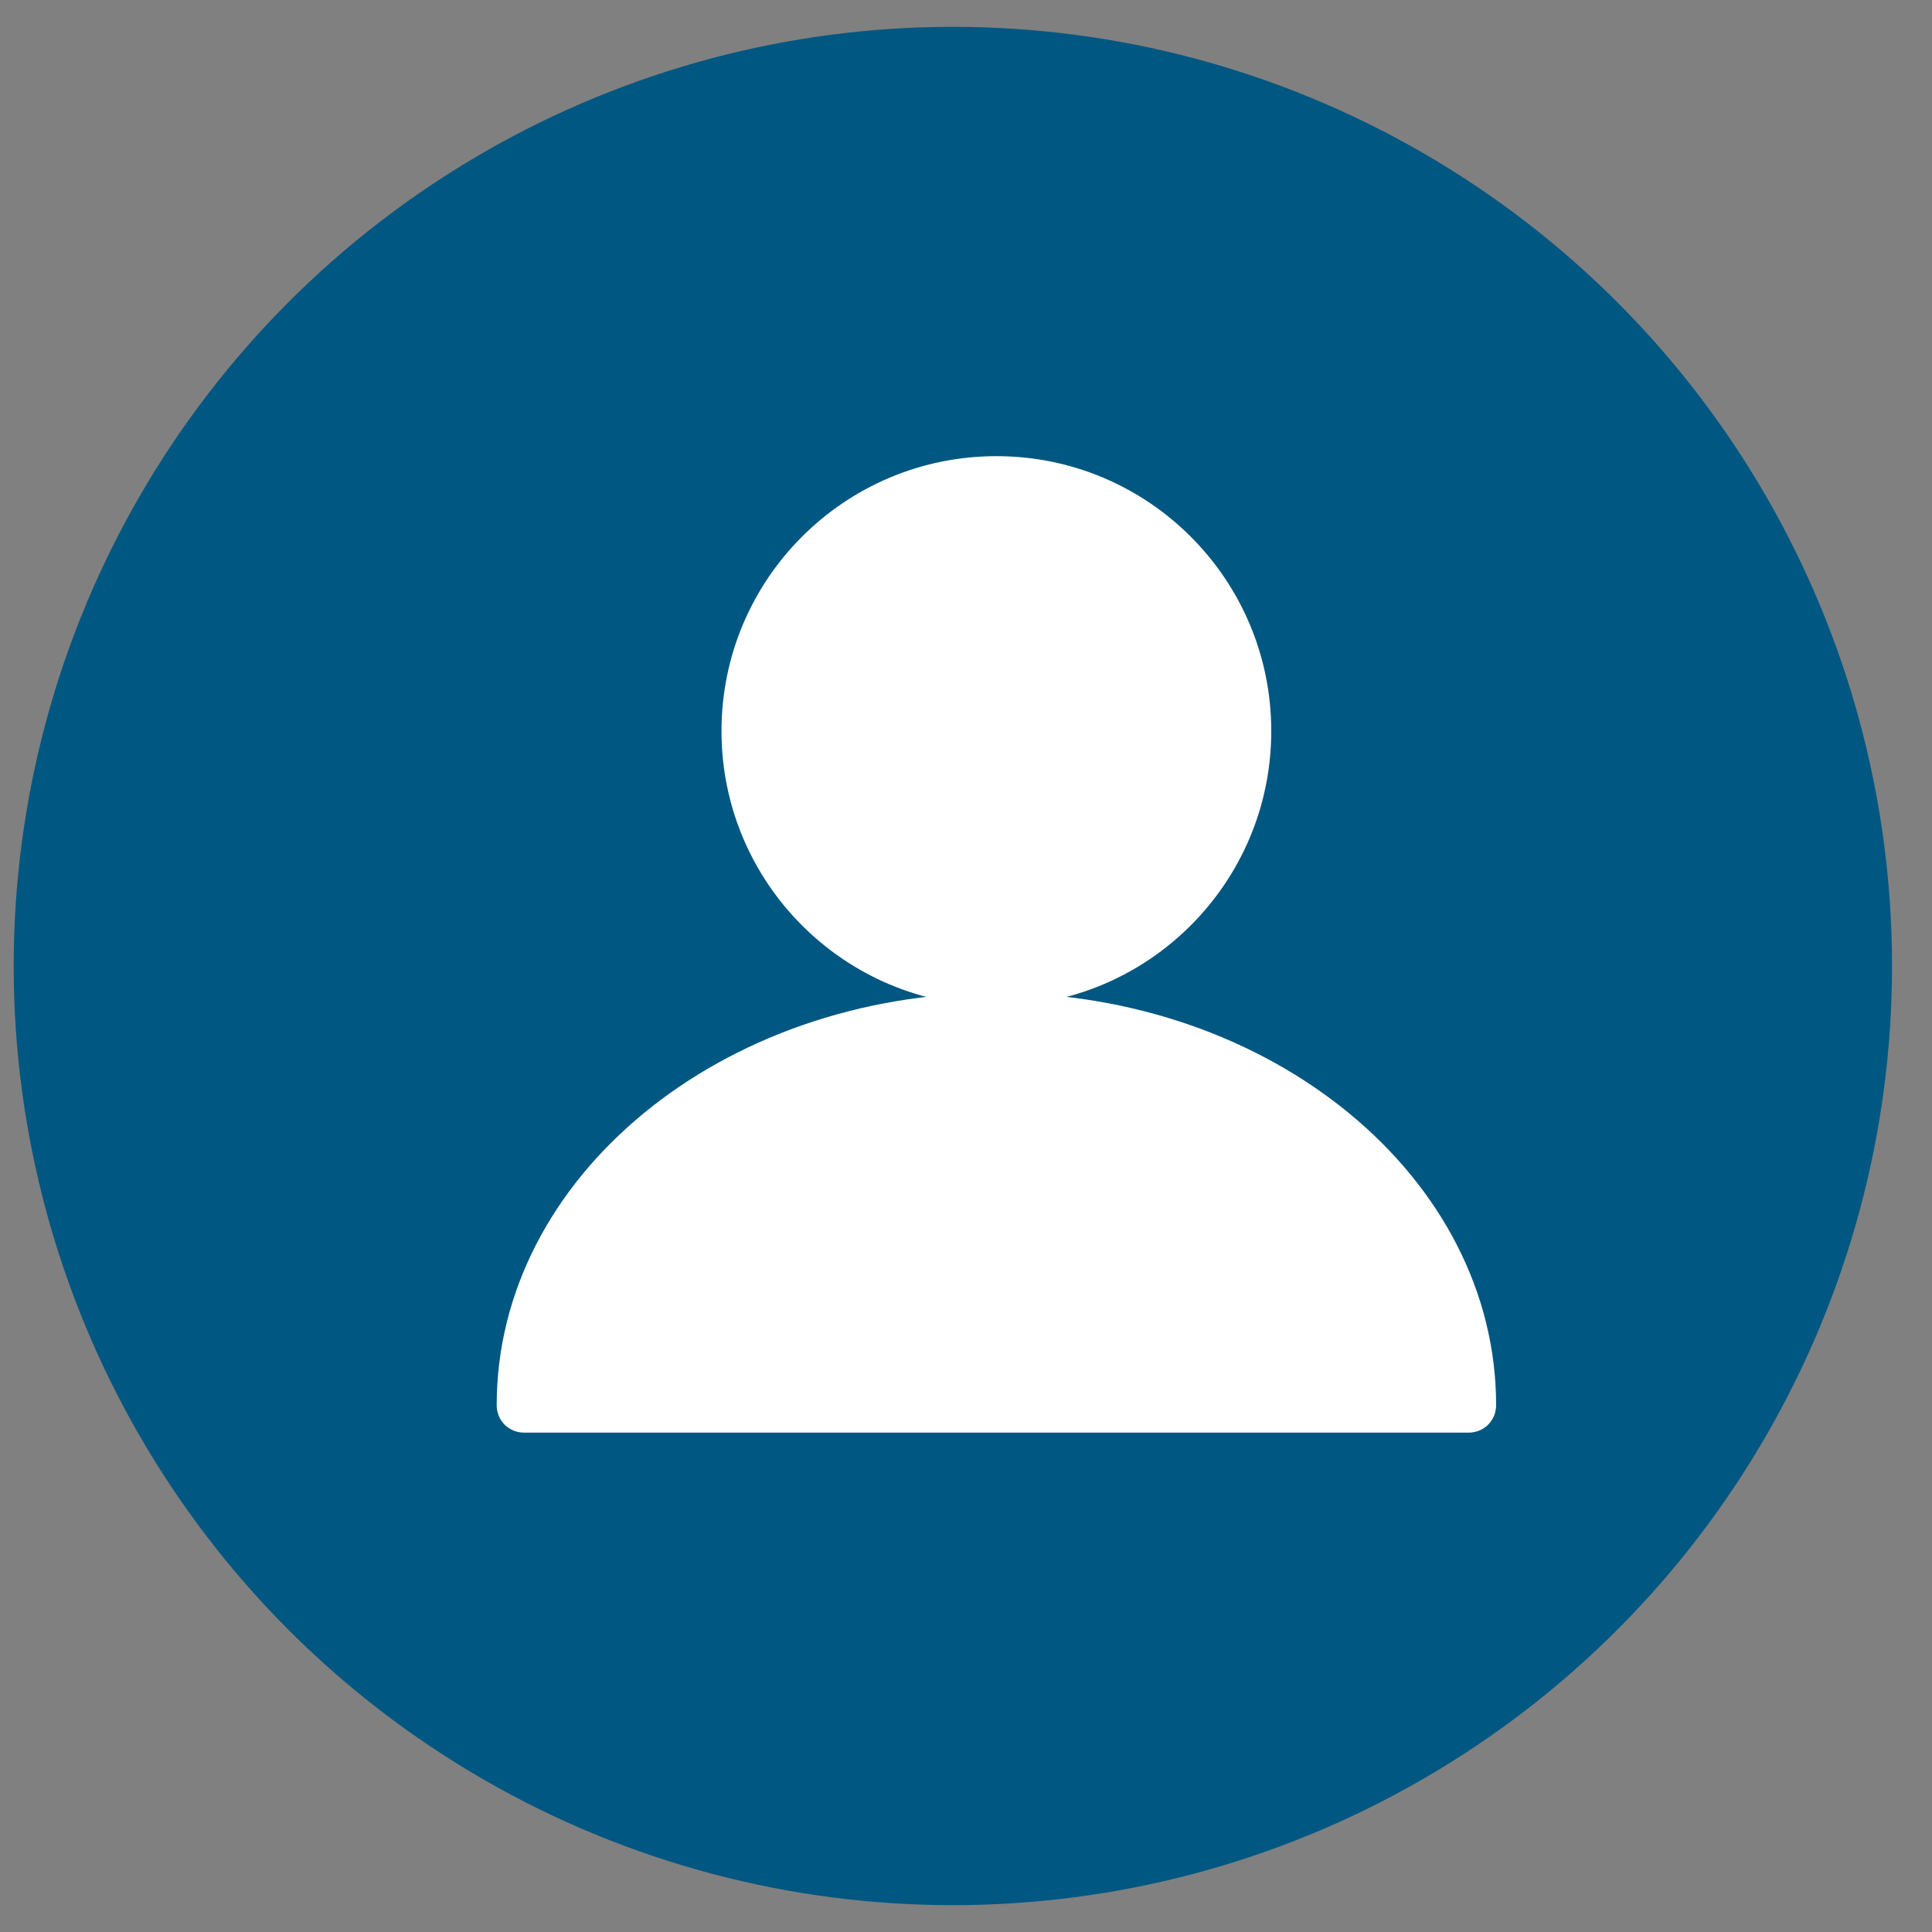
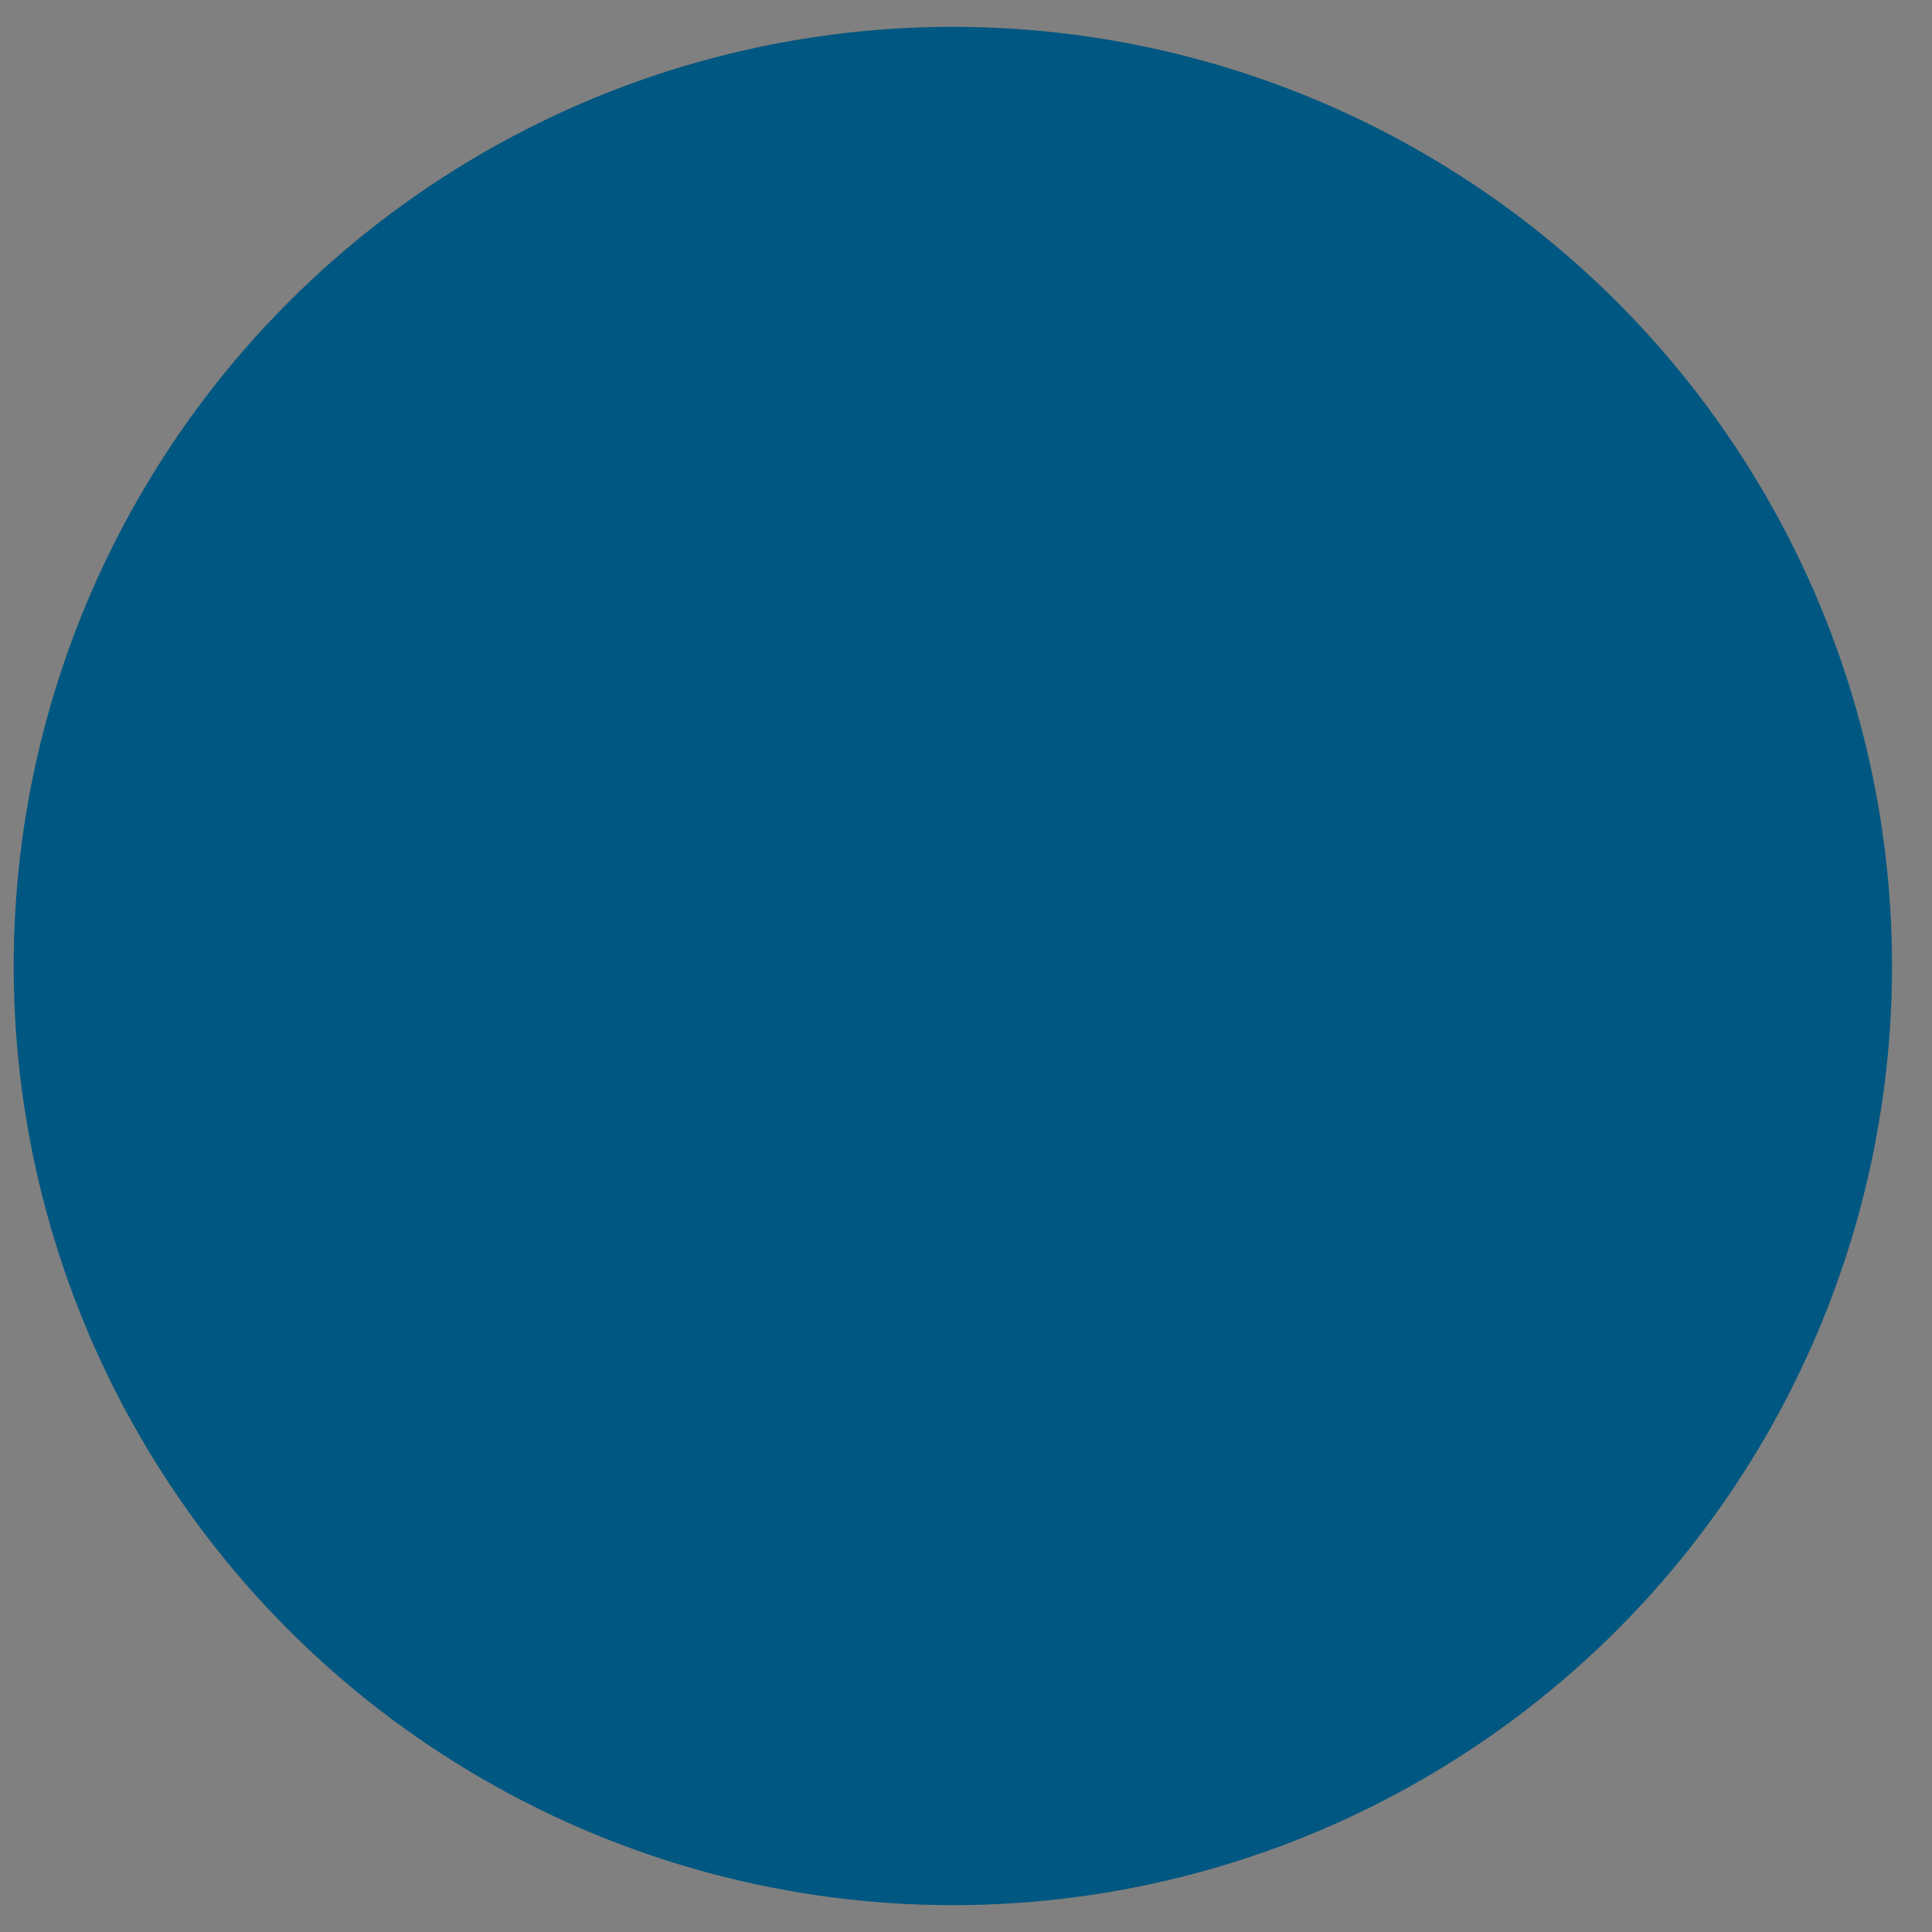
<svg xmlns="http://www.w3.org/2000/svg" width="36" height="36" viewBox="0 0 36 36" fill="none">
  <rect x="0" y="0" width="36" height="36" fill="#808080" stroke="none" />
  <circle cx="17.755" cy="18" r="17.5" fill="#005781" />
-   <path d="M18.566 18.744C21.395 18.744 23.688 16.451 23.688 13.622C23.688 10.793 21.395 8.5 18.566 8.5C15.738 8.5 13.444 10.793 13.444 13.622C13.444 16.451 15.738 18.744 18.566 18.744Z" fill="white" />
-   <path d="M18.567 18.5C13.434 18.5 9.255 21.942 9.255 26.183C9.255 26.47 9.48 26.695 9.767 26.695H27.366C27.653 26.695 27.878 26.47 27.878 26.183C27.878 21.942 23.699 18.5 18.567 18.5Z" fill="white" />
</svg>